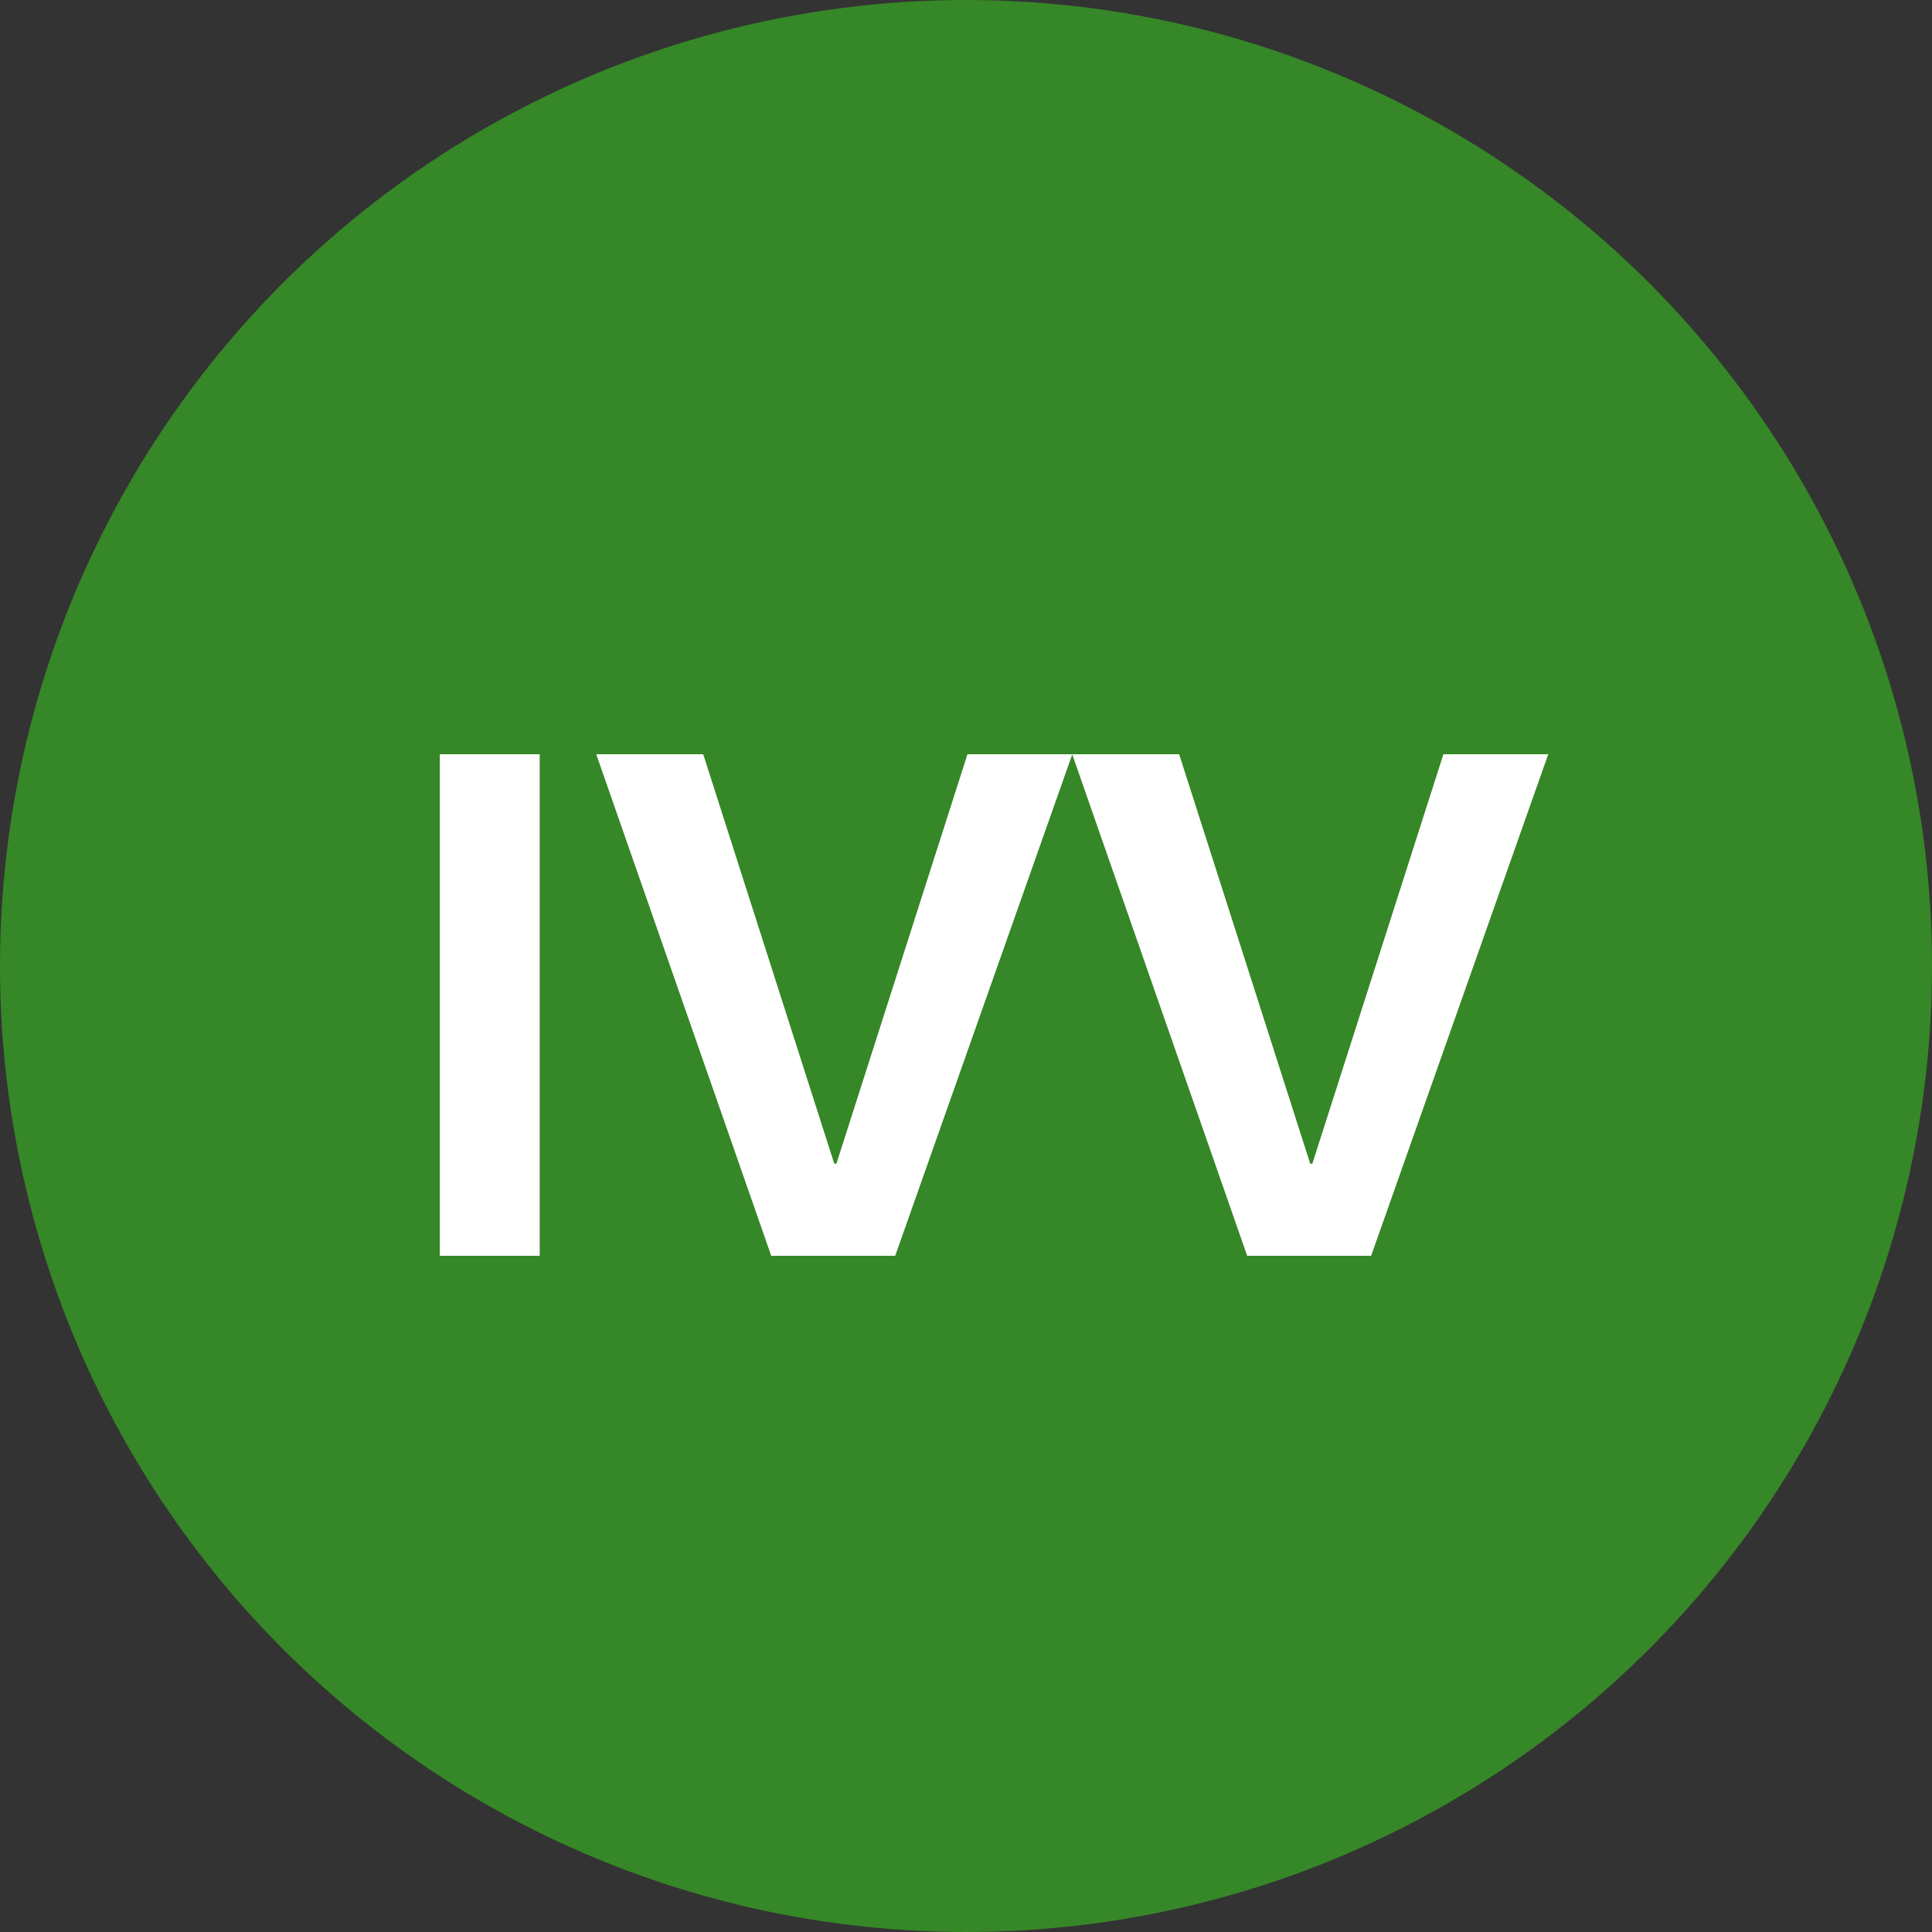
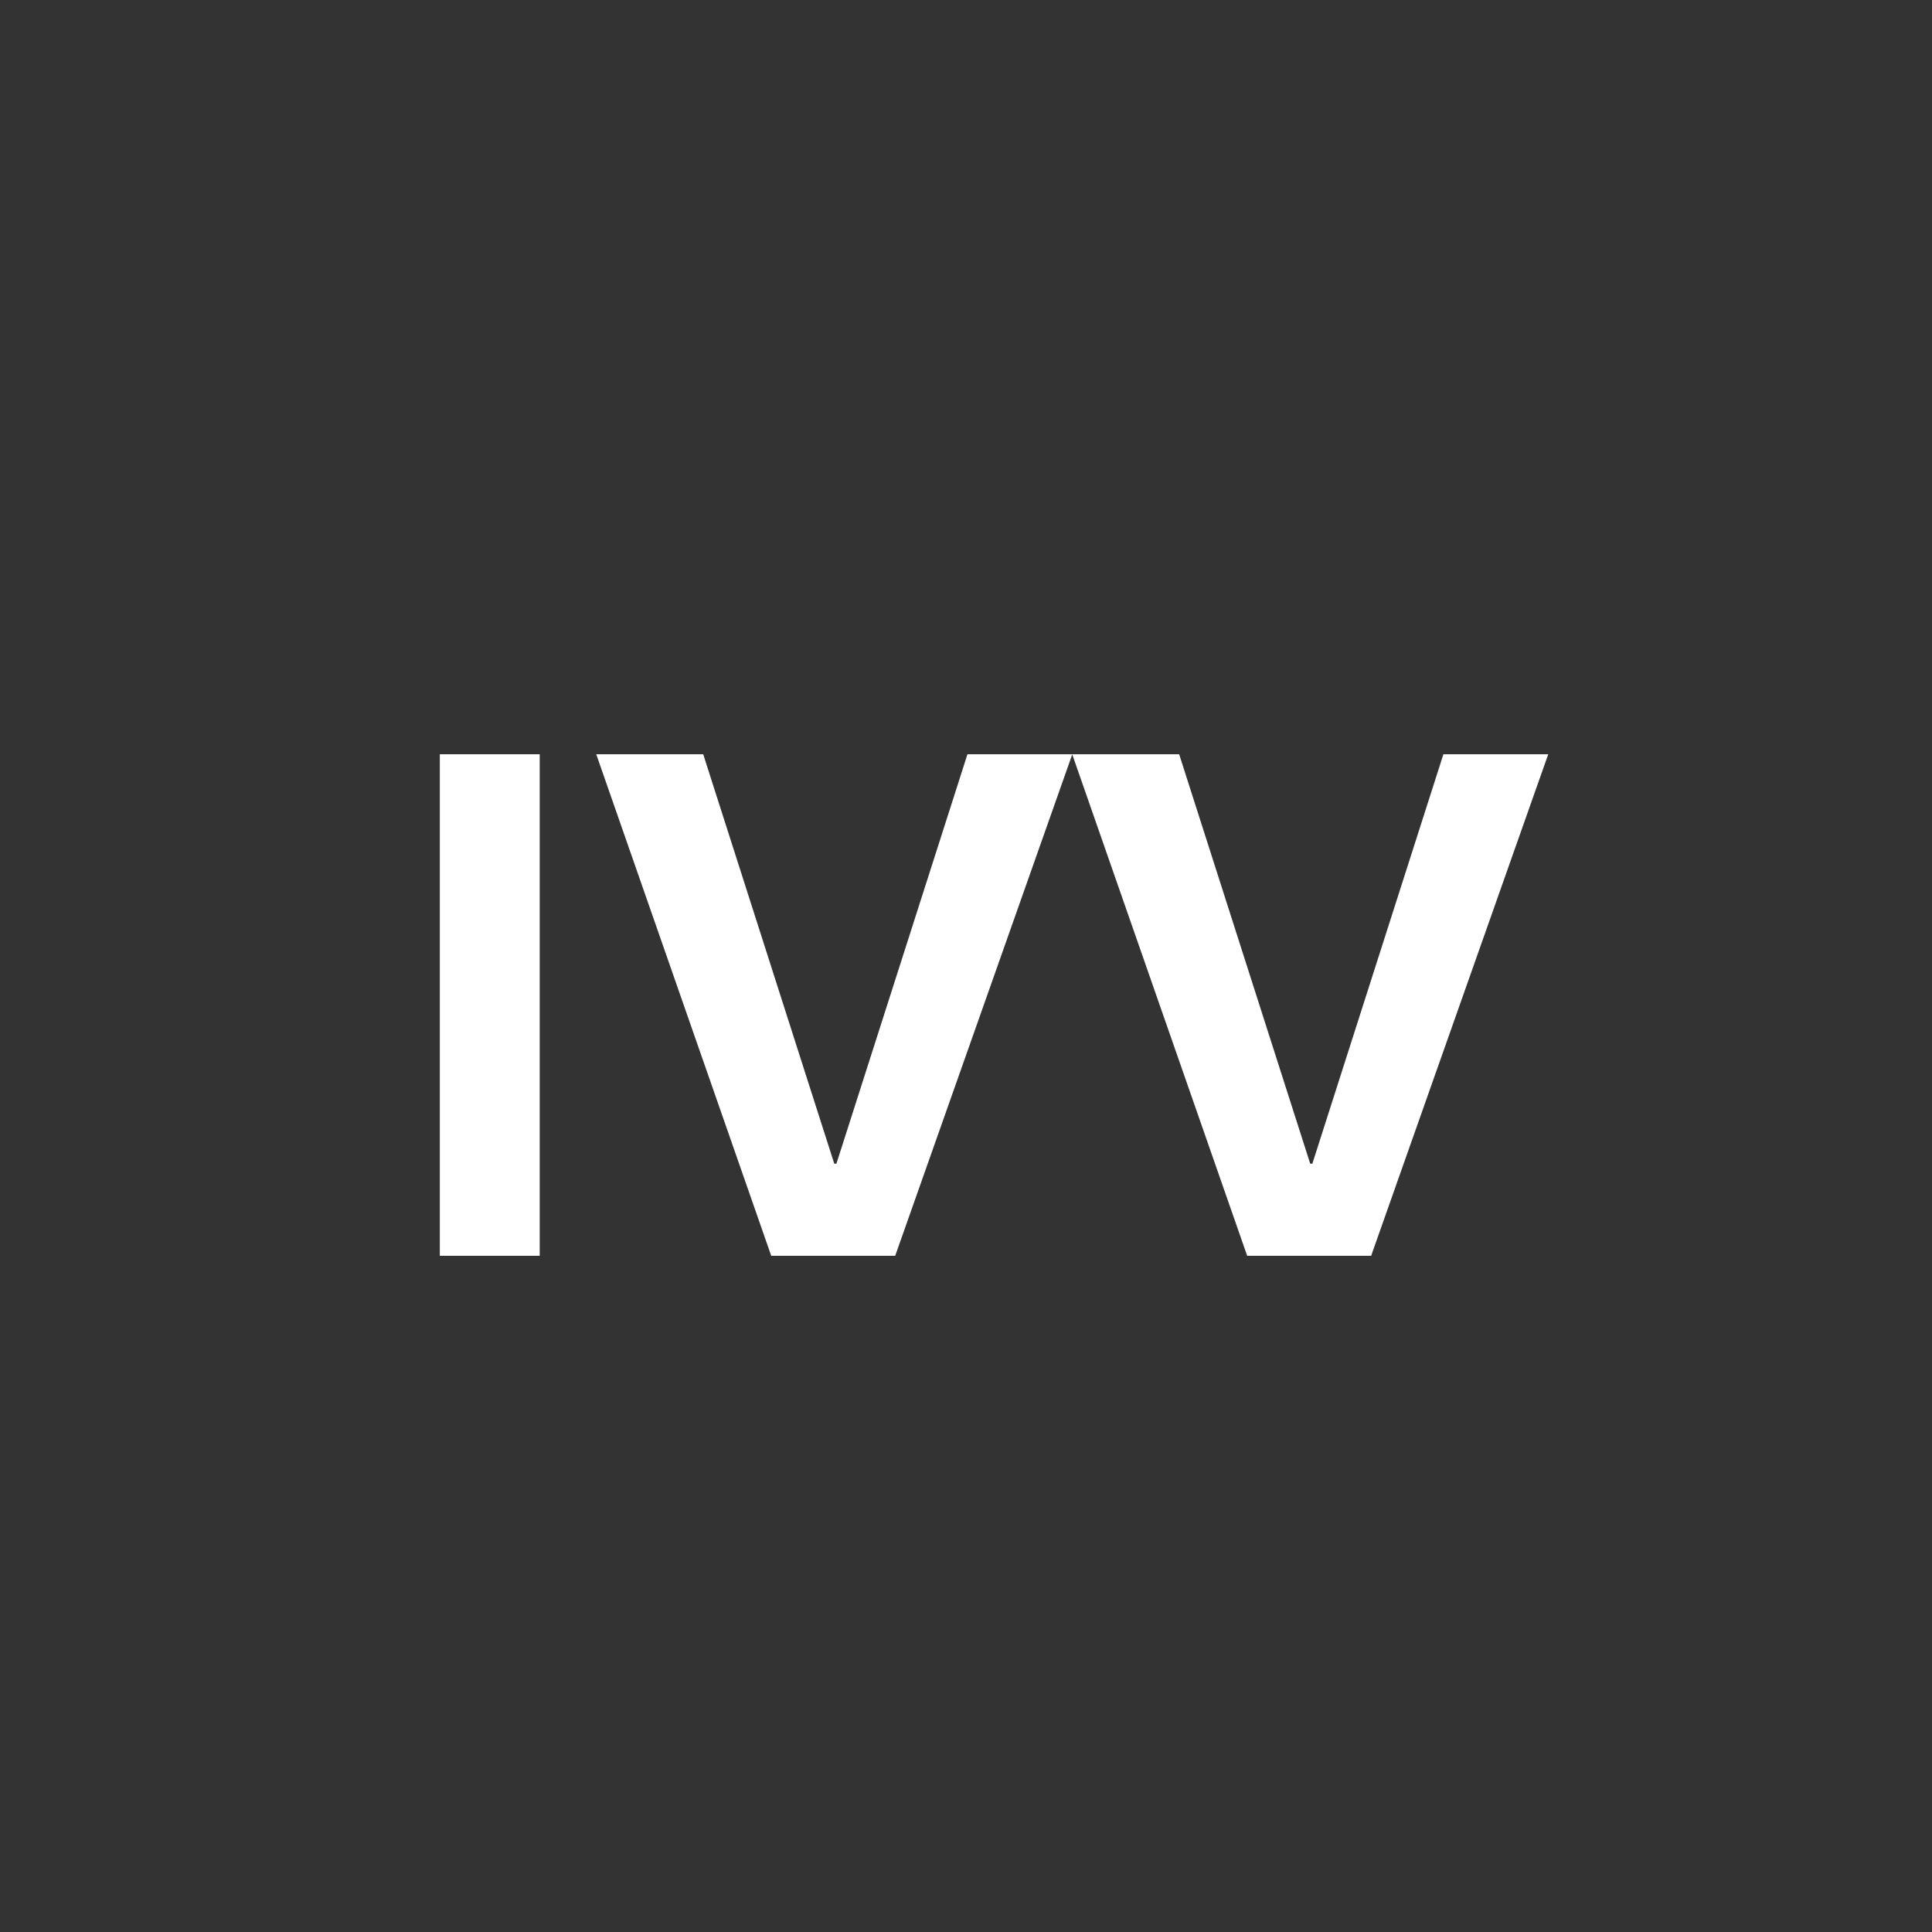
<svg xmlns="http://www.w3.org/2000/svg" width="60" height="60" viewBox="0 0 60 60" fill="none">
  <rect x="0" y="0" width="60" height="60" fill="#333333" stroke="none" />
-   <circle cx="30" cy="30" r="30" fill="#368727" />
  <path d="M13.659 39V23.424H16.761V39H13.659ZM21.839 23.424L25.909 36.14H25.975L30.045 23.424H33.301L27.801 39H23.951L18.517 23.424H21.839ZM36.62 23.424L40.69 36.14H40.756L44.826 23.424H48.082L42.582 39H38.732L33.298 23.424H36.62Z" fill="white" />
</svg>